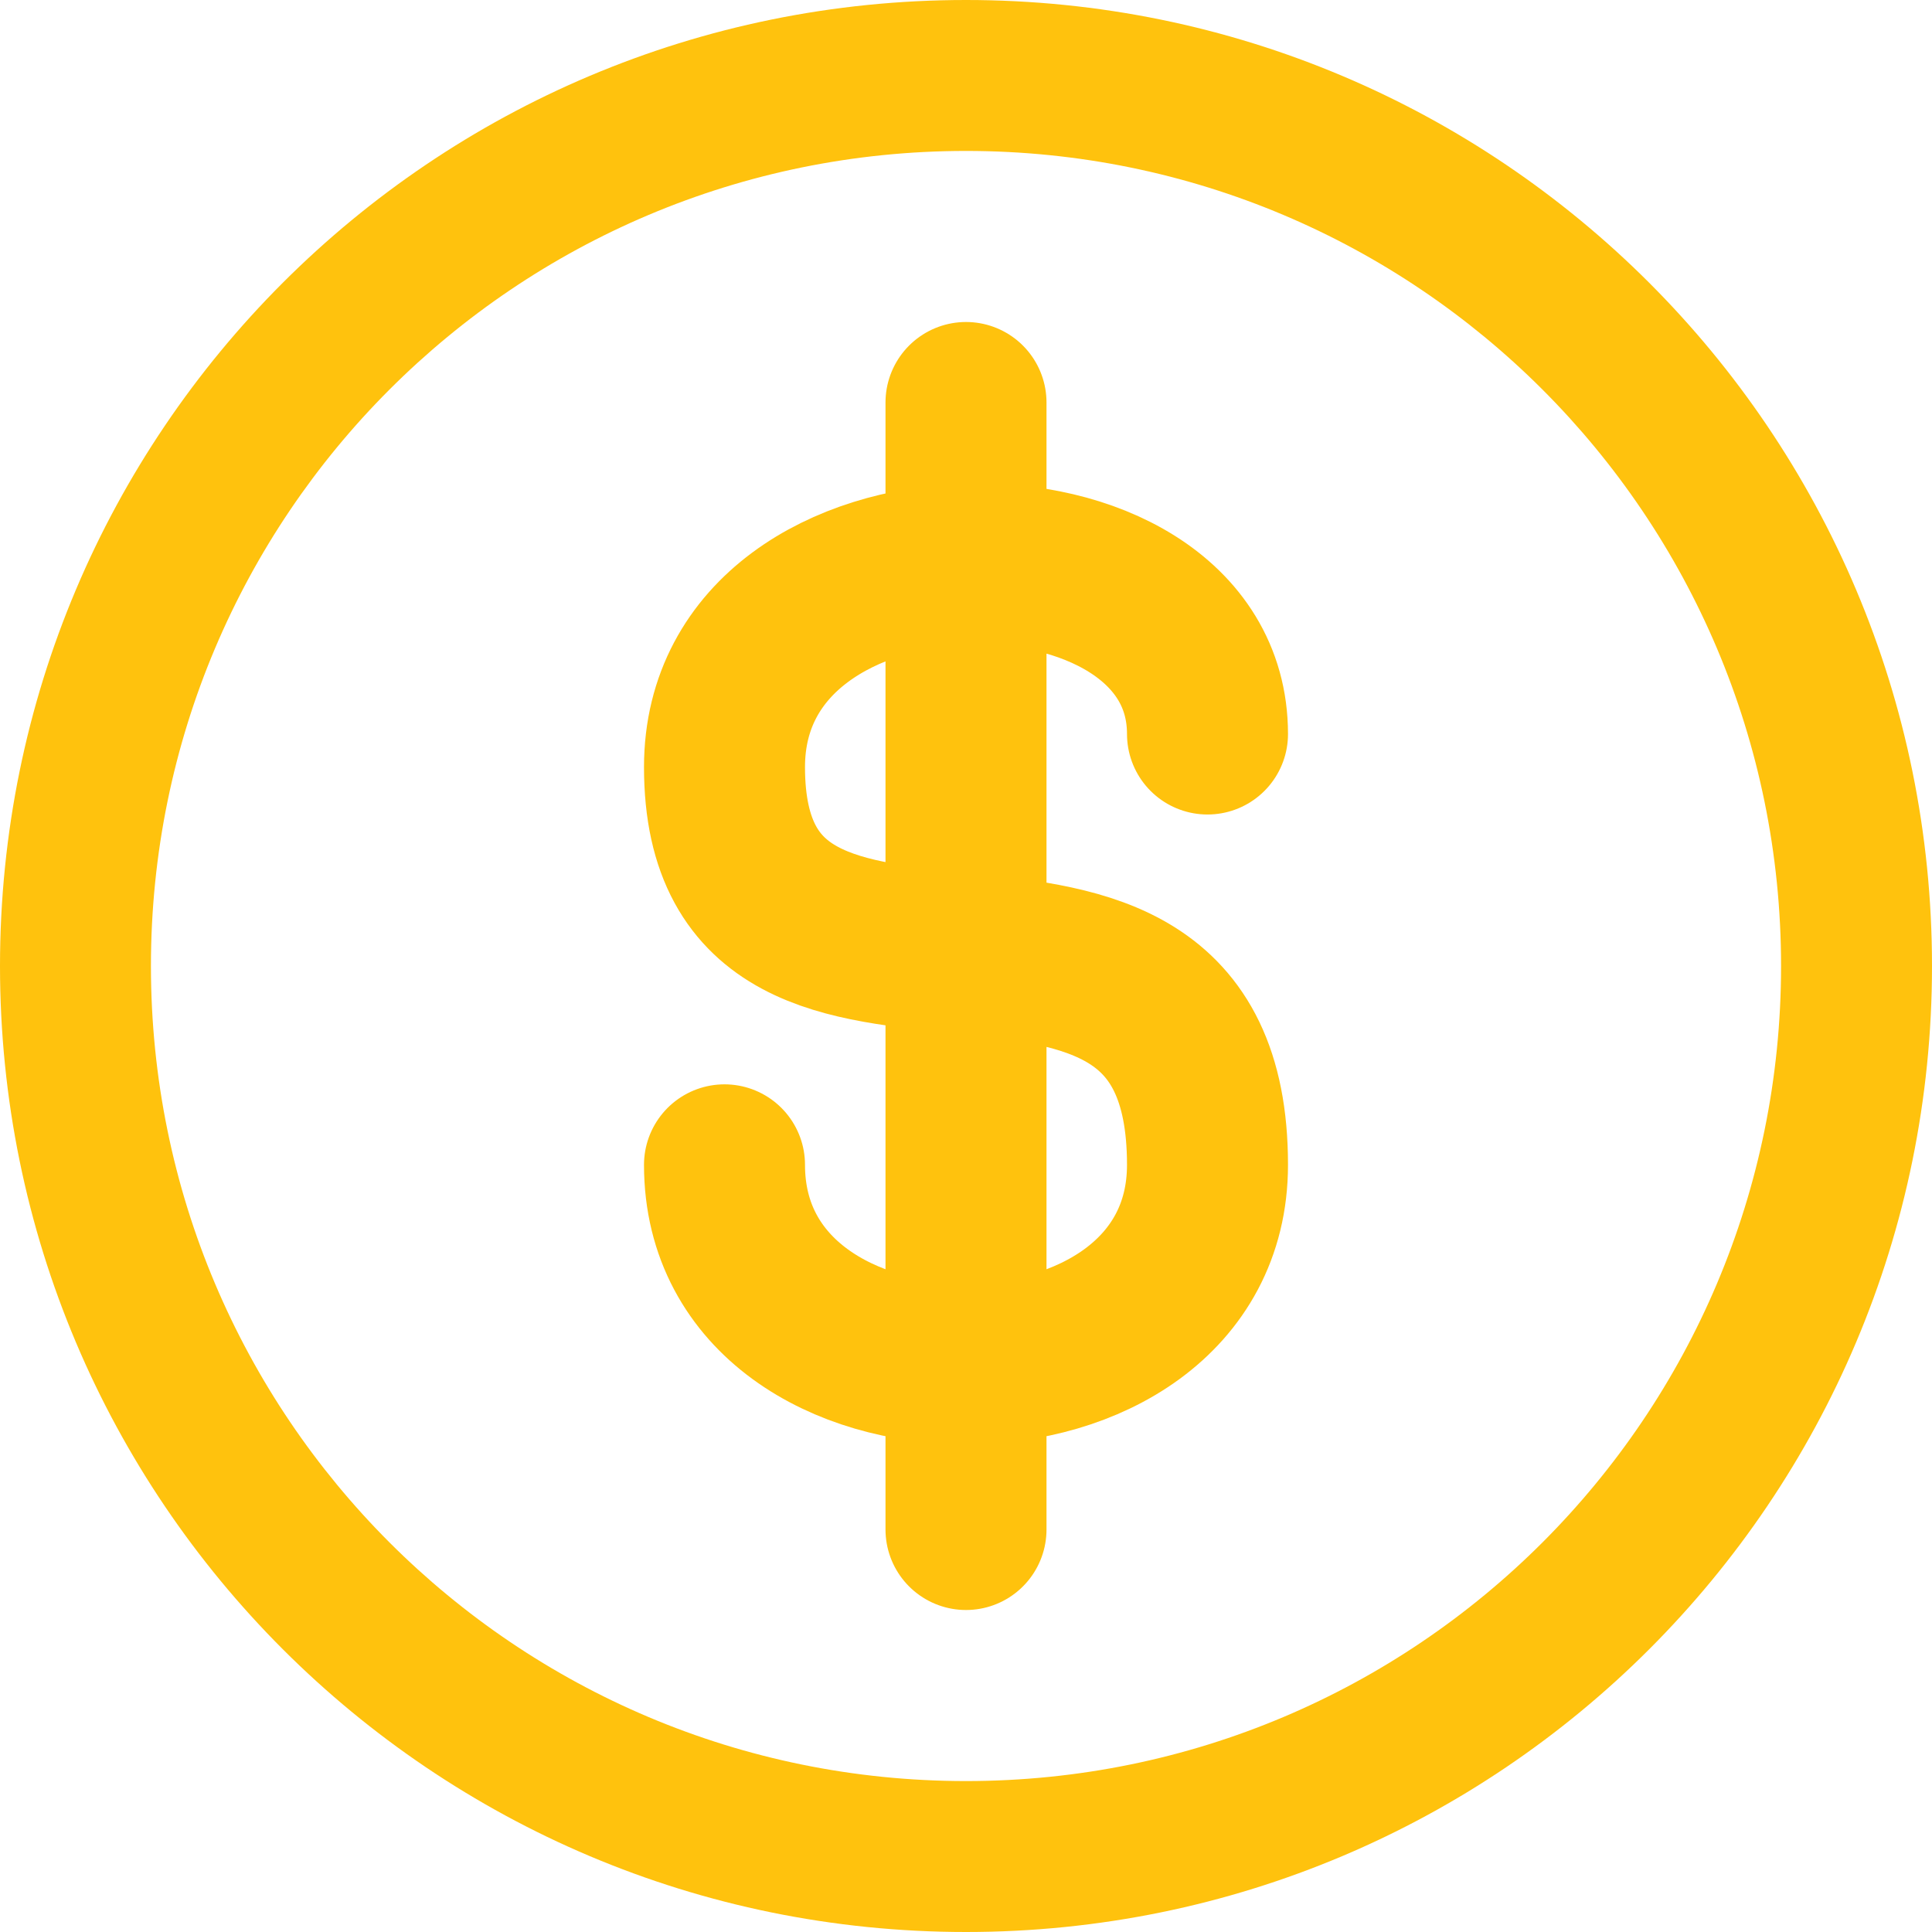
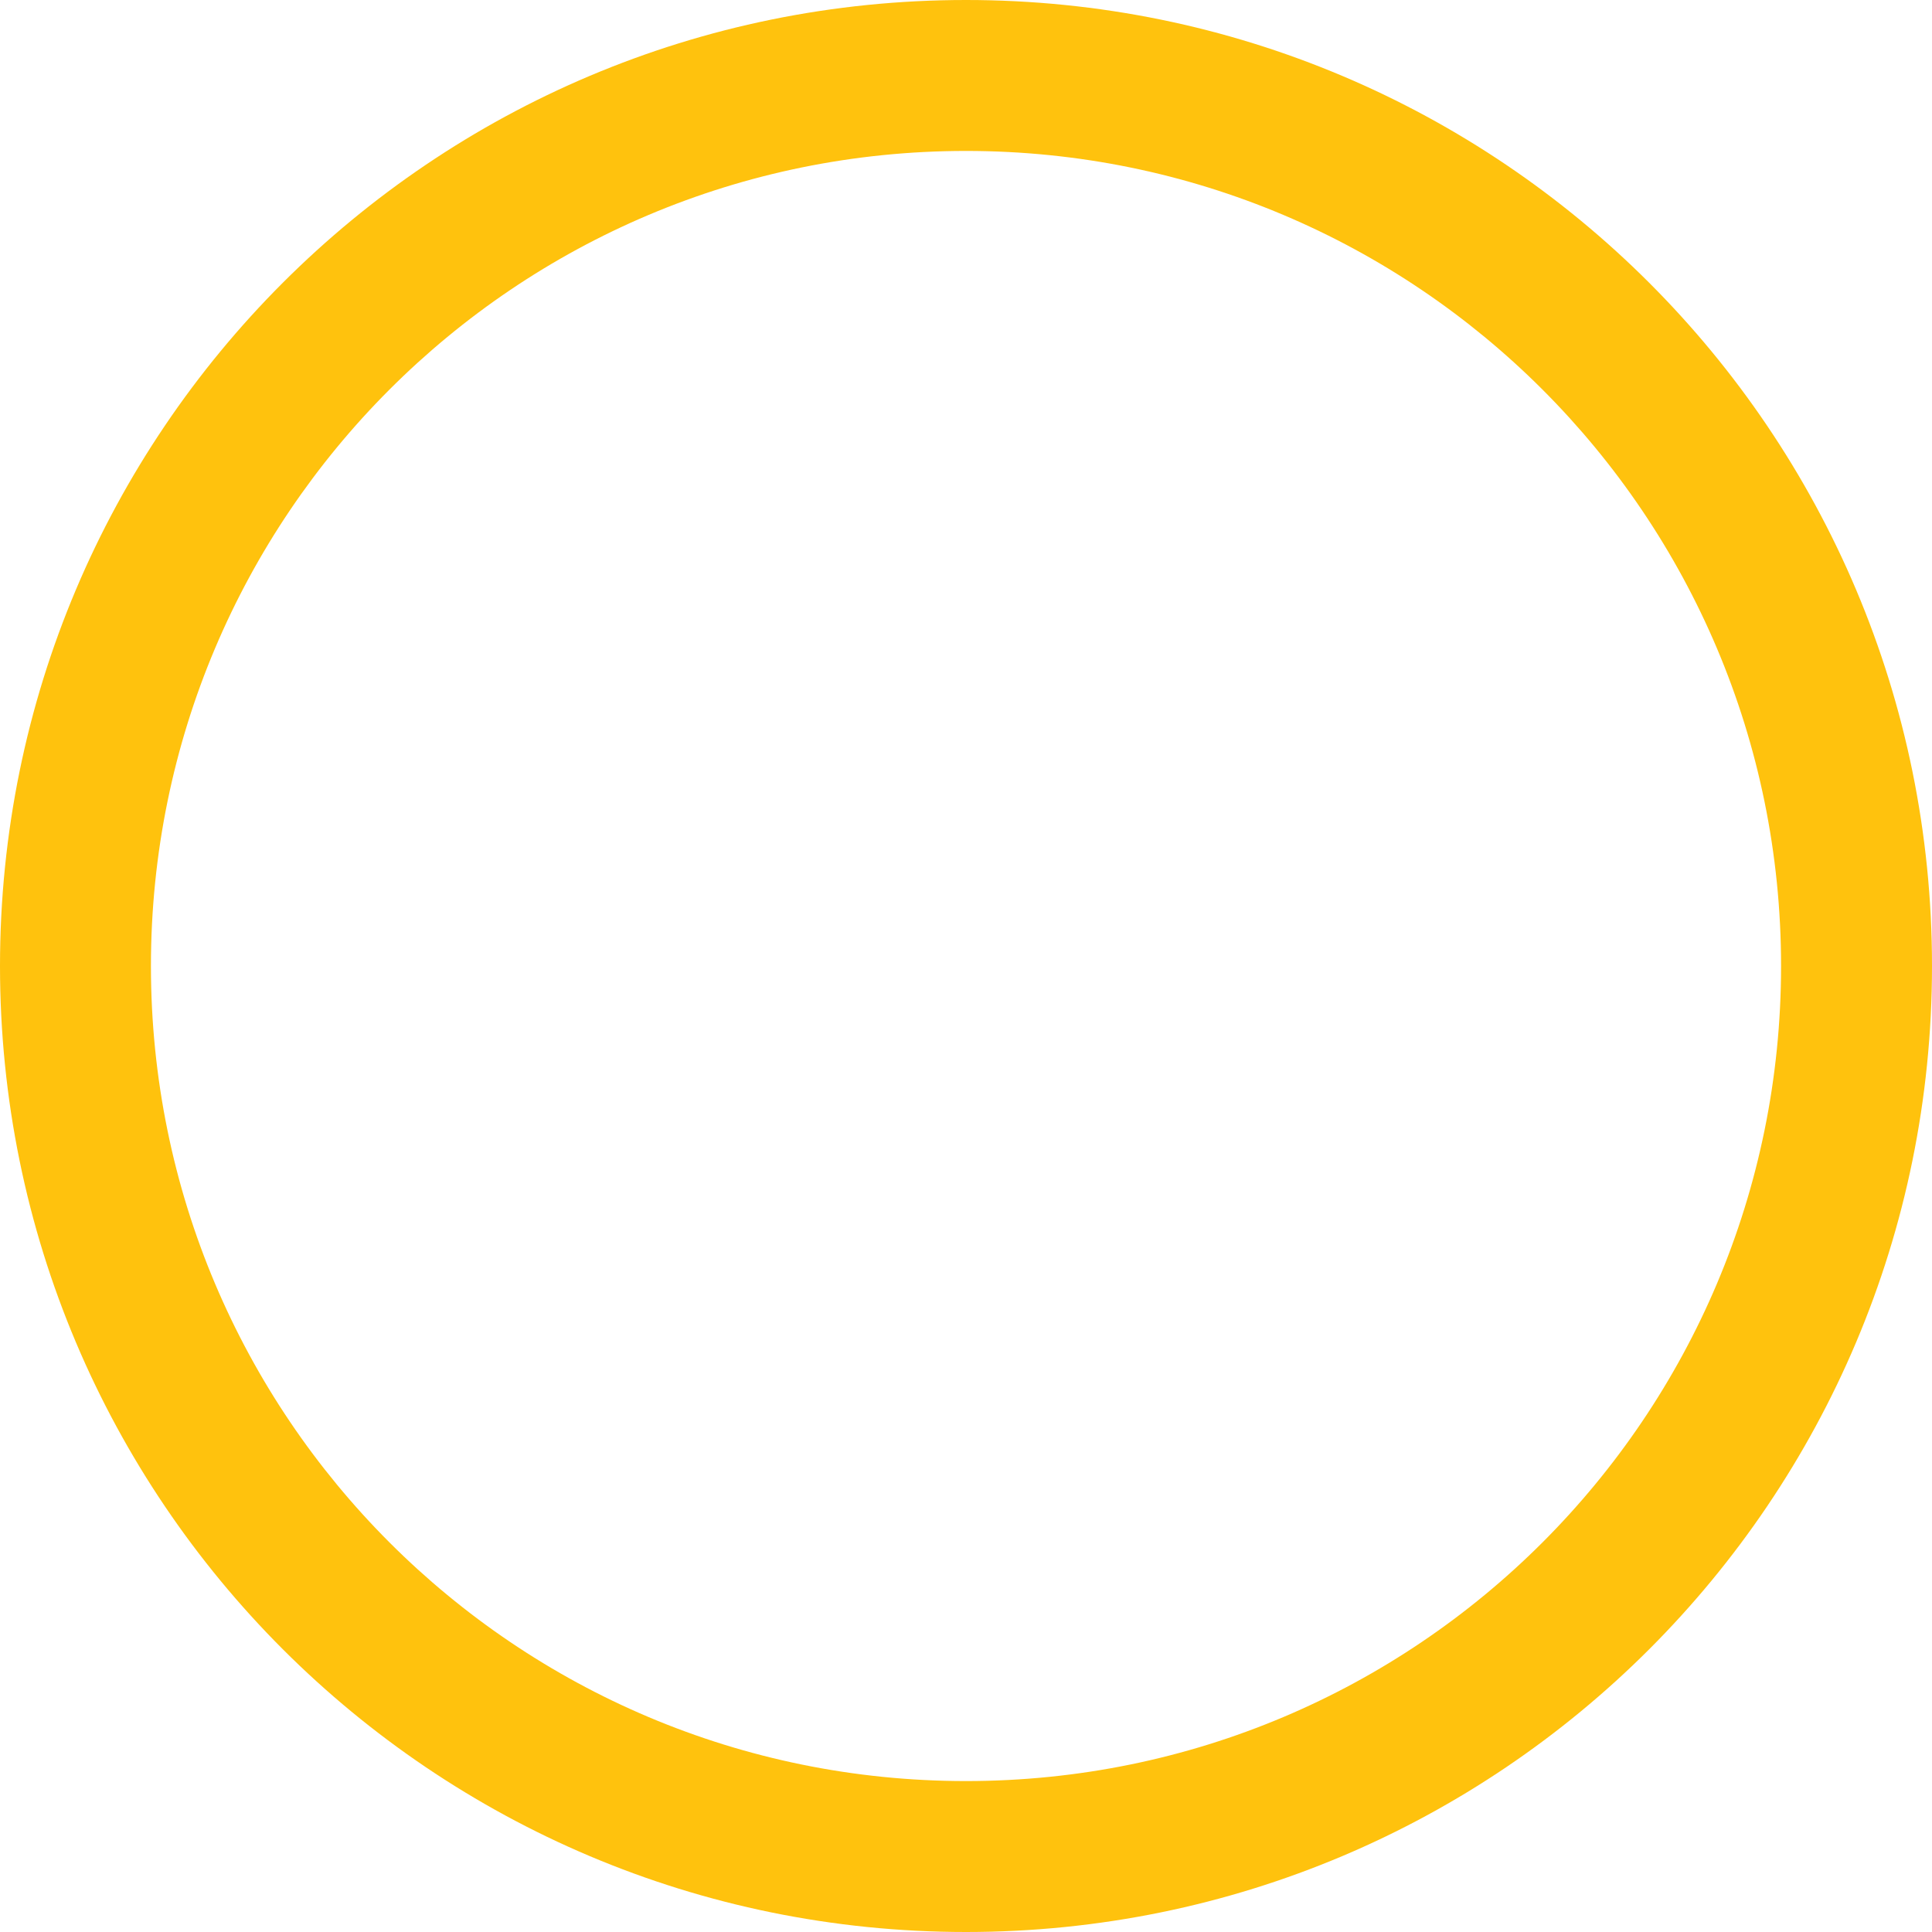
<svg xmlns="http://www.w3.org/2000/svg" width="24" height="24" viewBox="0 0 24 24" fill="none">
  <path d="M12 0C5.367 0 0 5.368 0 12C0 18.633 5.368 24 12 24C18.633 24 24 18.633 24 12C24 5.367 18.632 0 12 0ZM12 22.125C6.403 22.125 1.875 17.596 1.875 12C1.875 6.403 6.404 1.875 12 1.875C17.596 1.875 22.125 6.404 22.125 12C22.125 17.596 17.596 22.125 12 22.125Z" fill="#FFC20D" />
-   <path d="M15 9.118C15 6.235 9 6.235 9 9.529C9 13.647 15 9.941 15 14.47C15 17.765 9 17.765 9 14.47M12 5V19" stroke="#FFC20D" stroke-width="2" stroke-linecap="round" />
</svg>